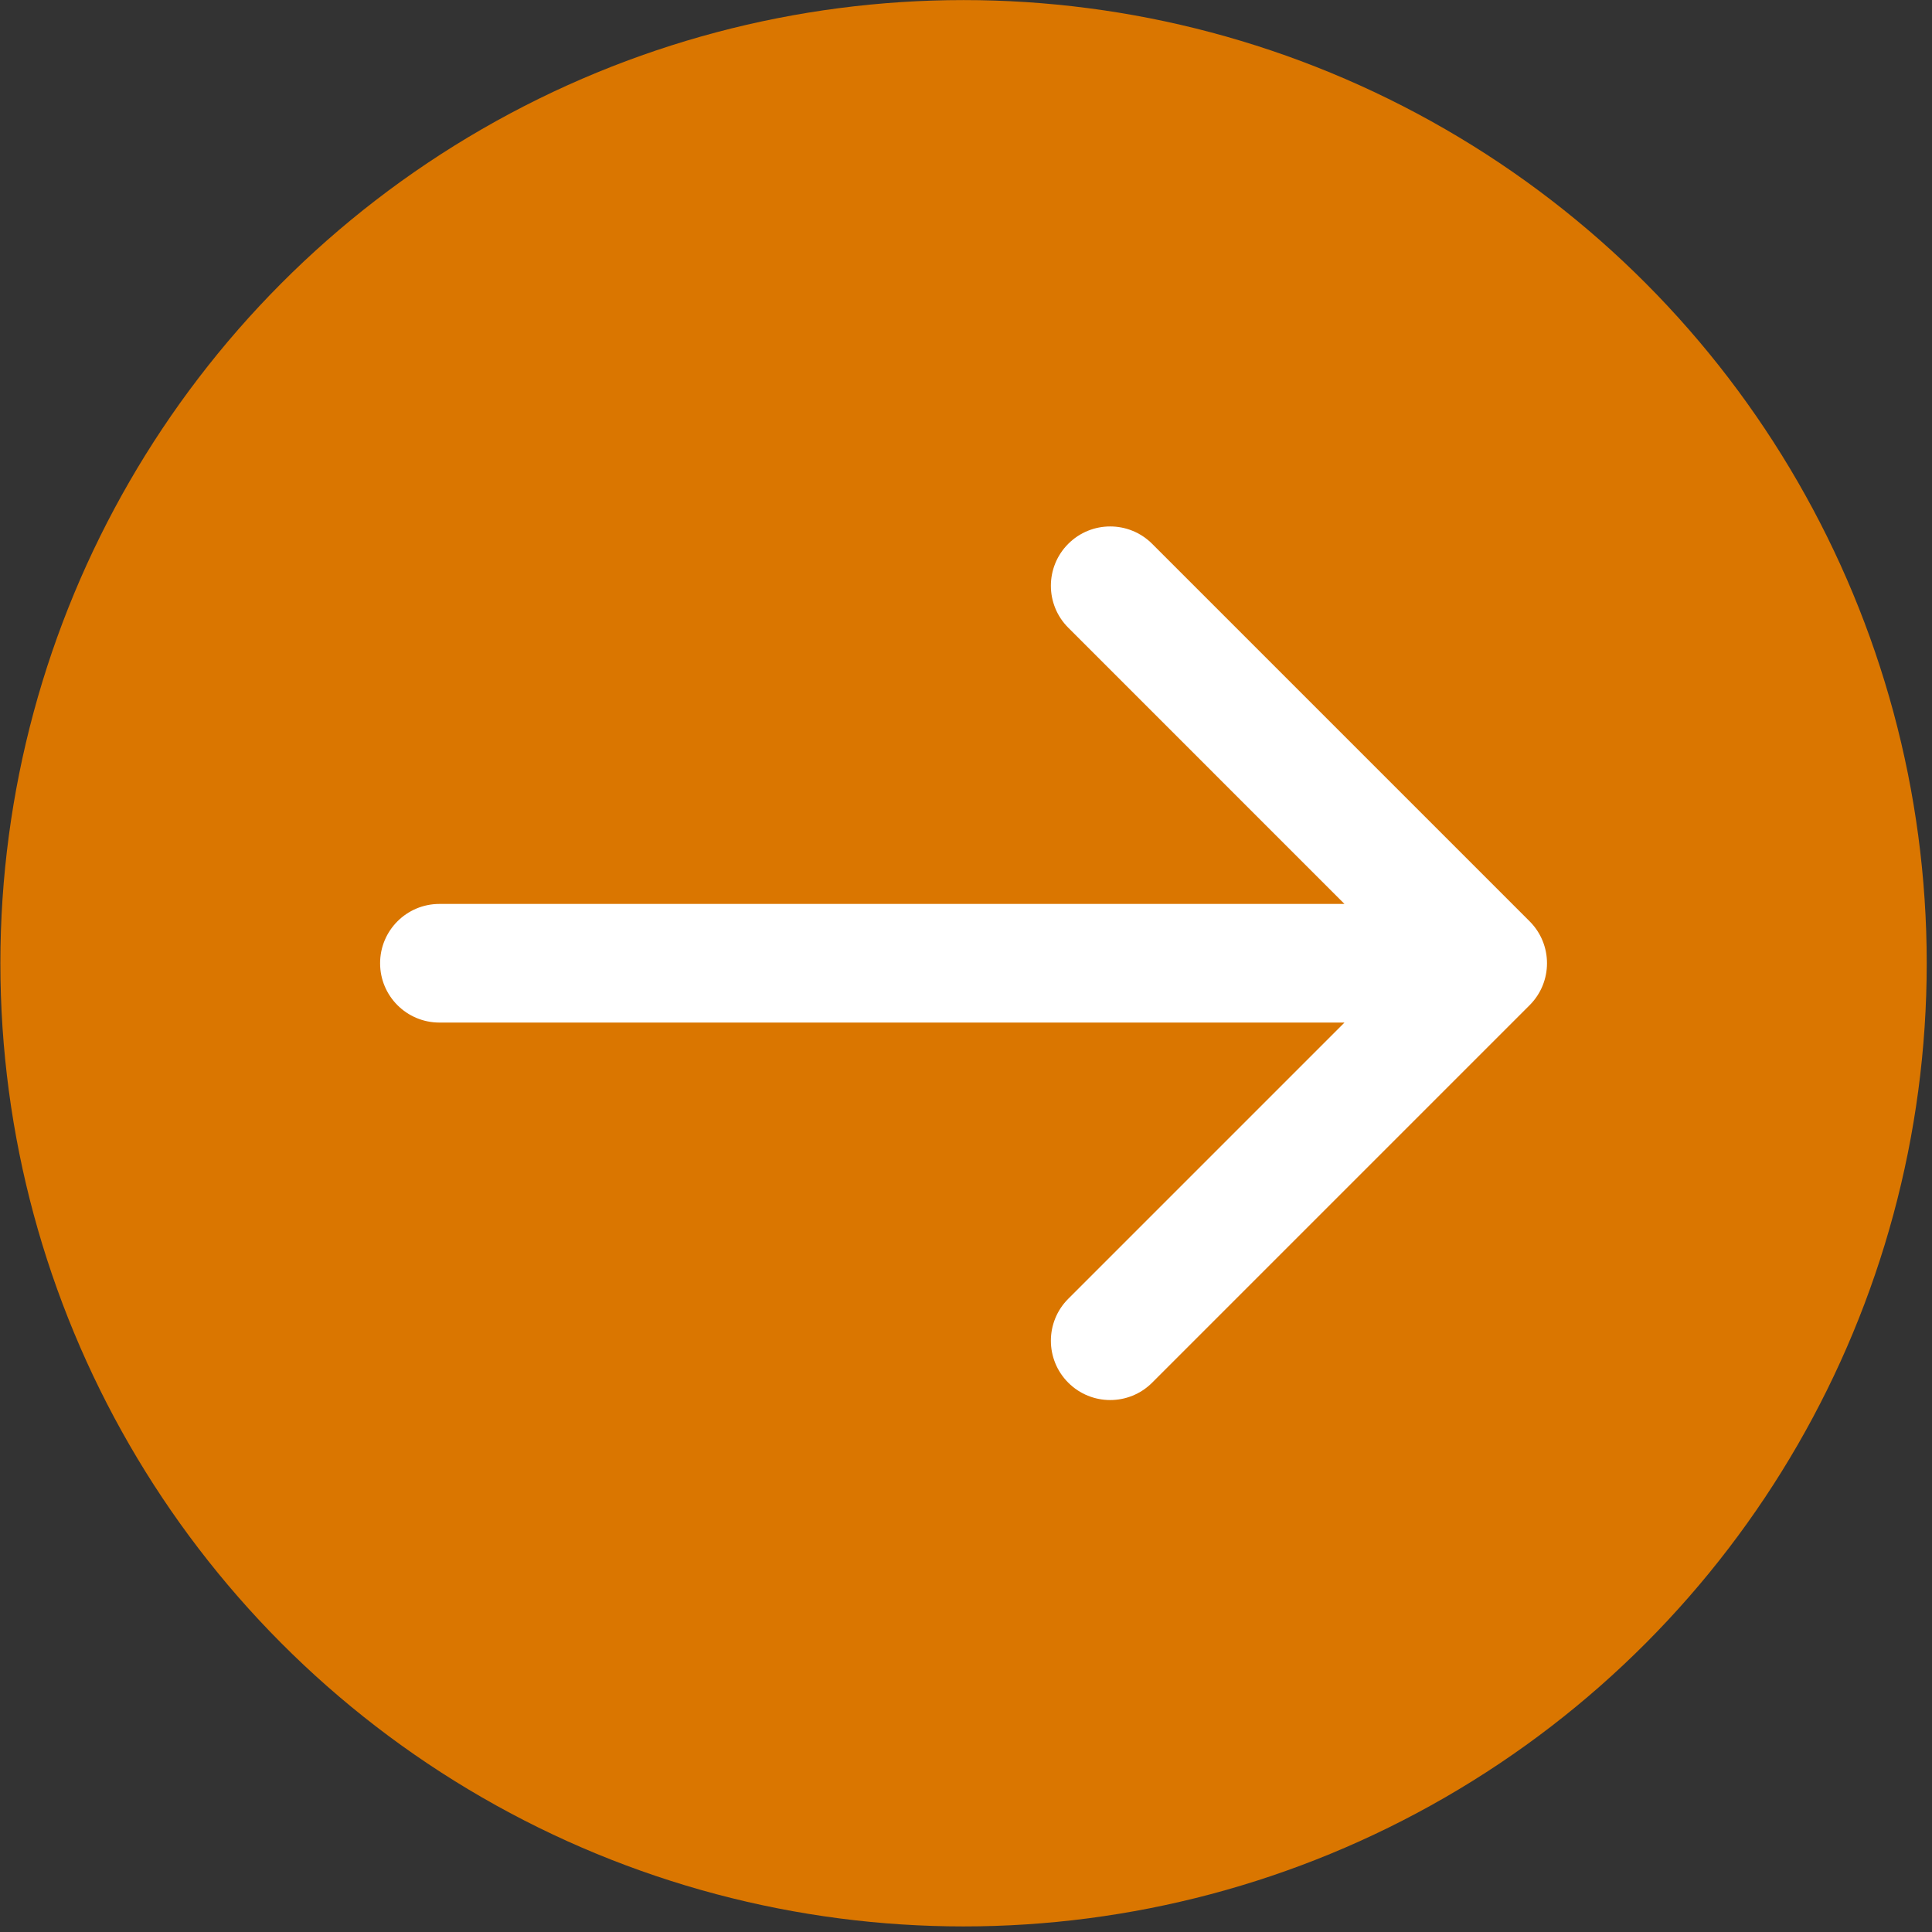
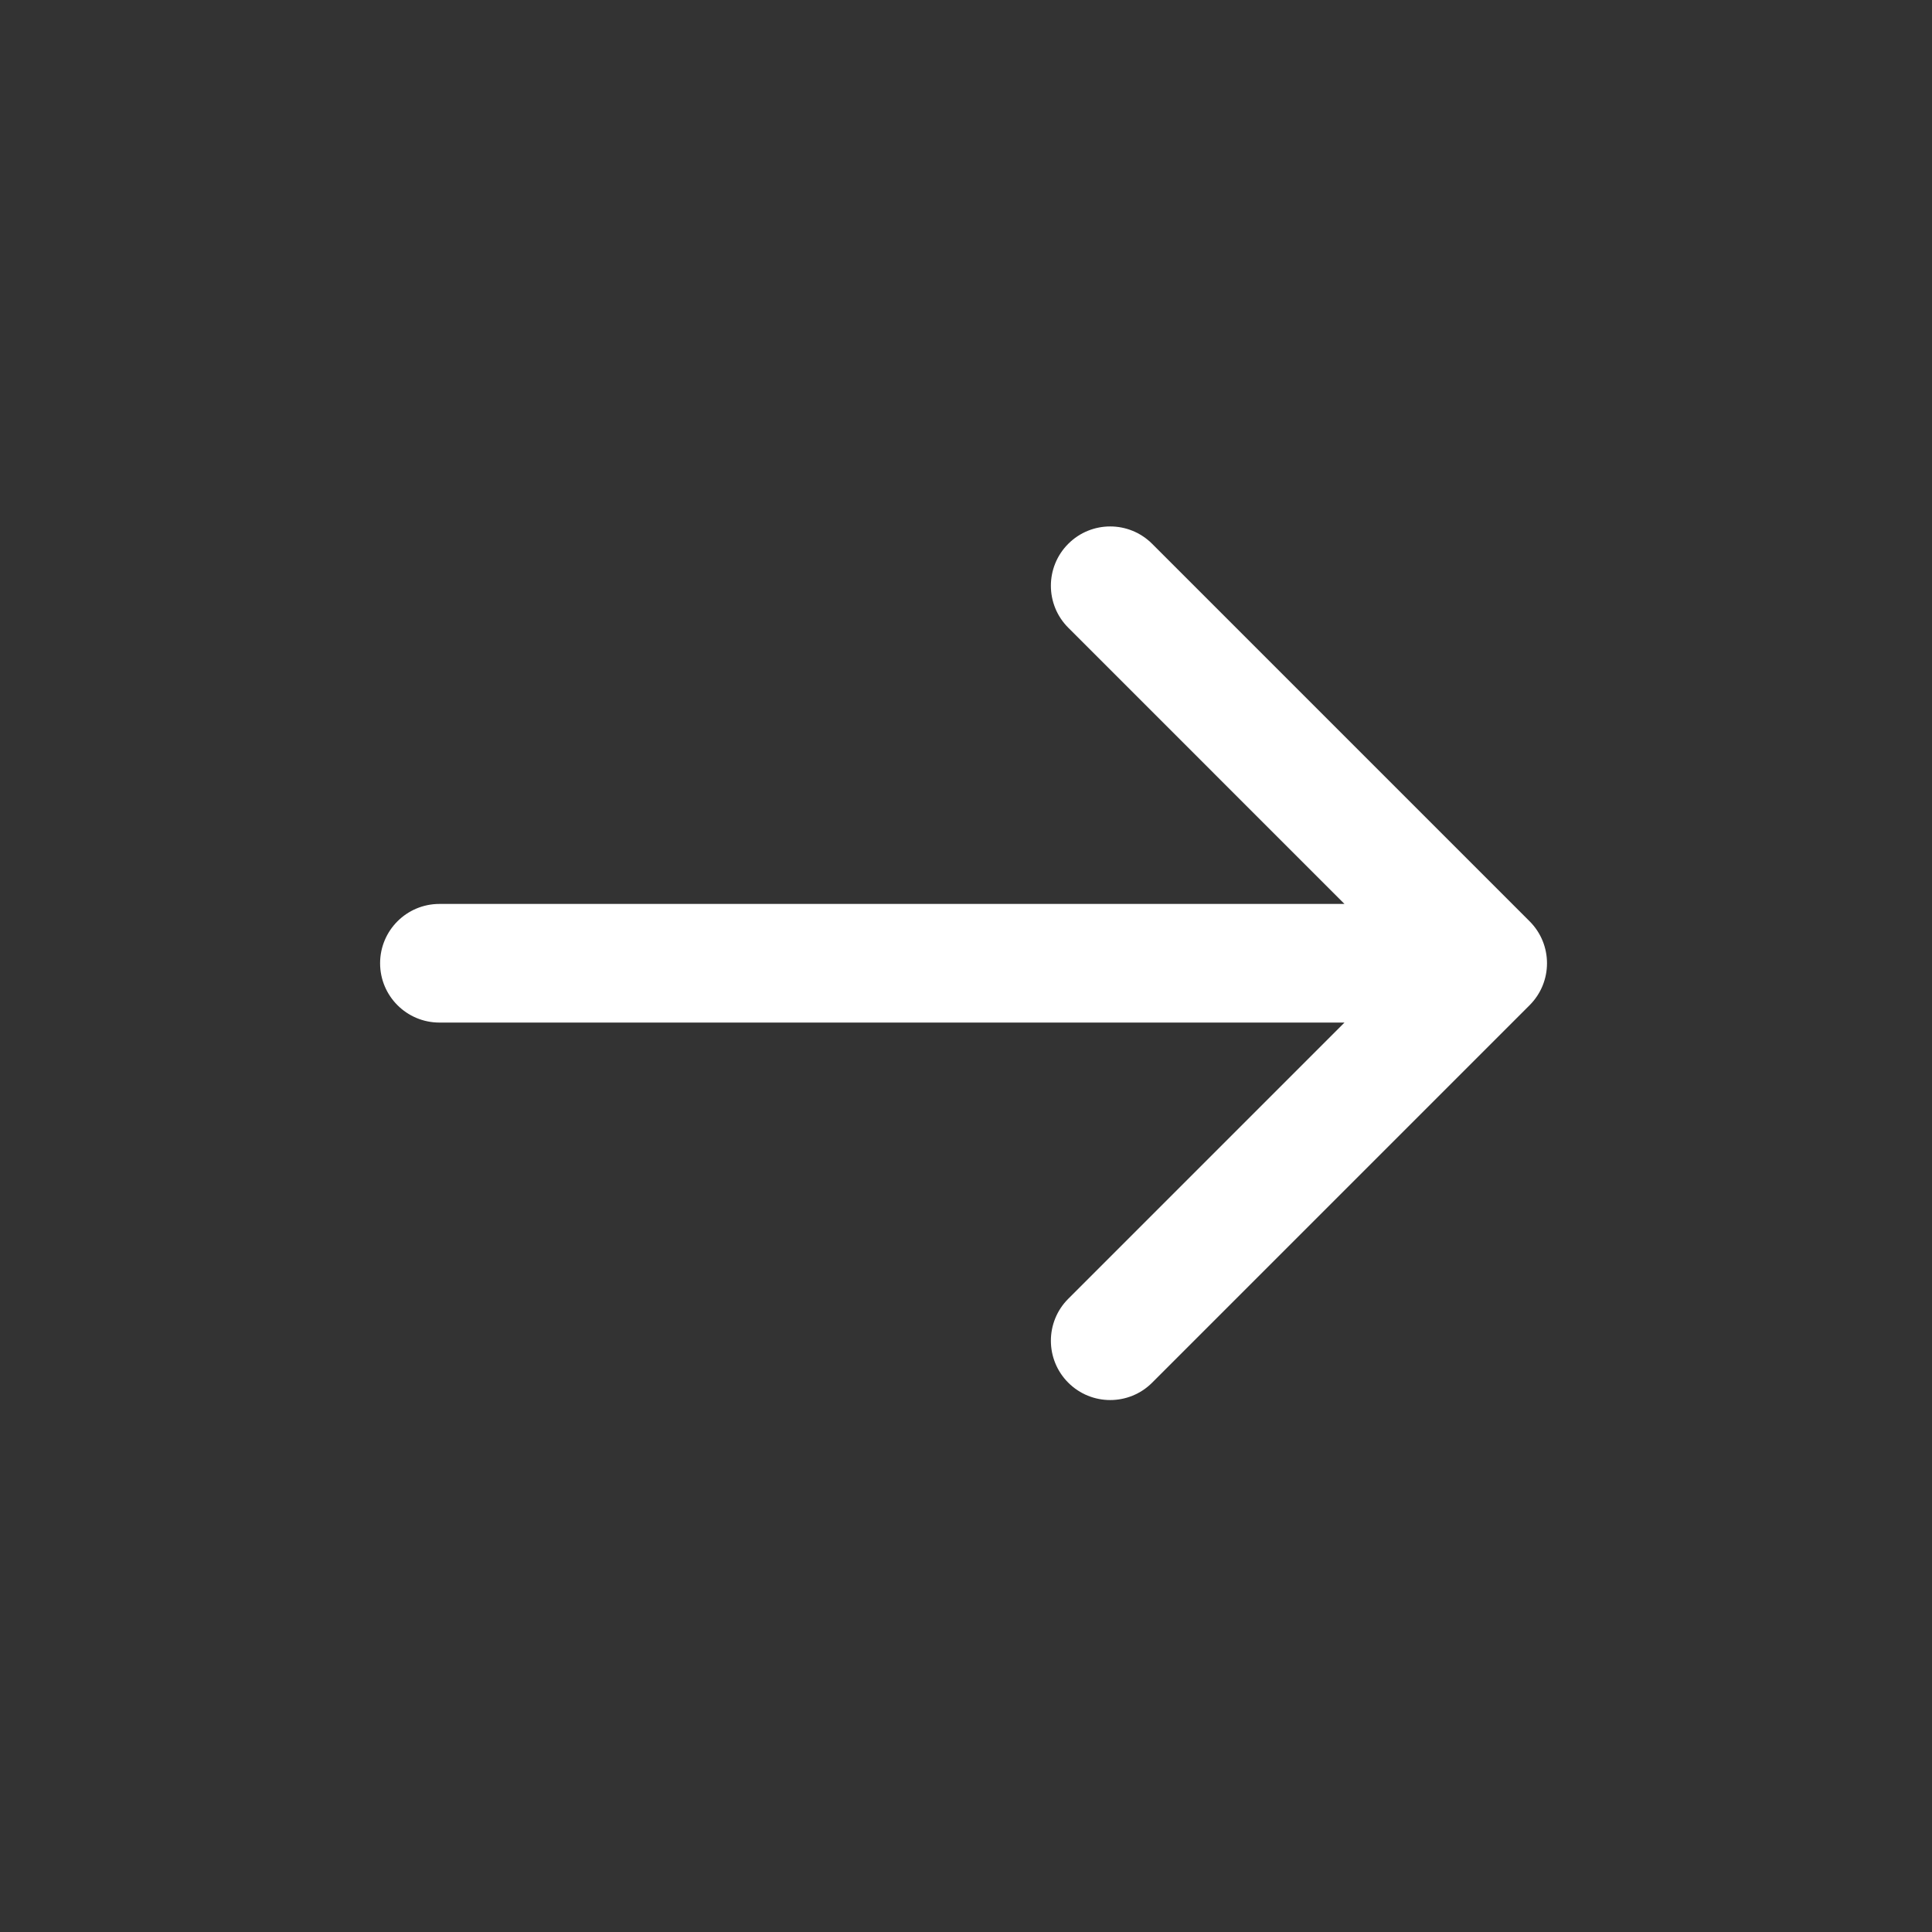
<svg xmlns="http://www.w3.org/2000/svg" width="342" height="342" viewBox="0 0 342 342" fill="none">
  <rect x="0" y="0" width="342" height="342" fill="#333333" stroke="none" />
-   <circle cx="170.566" cy="170.513" r="170.5" fill="#DA7600" />
  <path d="M77.785 160.013C71.986 160.013 67.285 164.714 67.285 170.513C67.285 176.312 71.986 181.013 77.785 181.013V160.013ZM270.772 177.937C274.873 173.837 274.873 167.189 270.772 163.088L203.951 96.266C199.85 92.166 193.202 92.166 189.101 96.266C185.001 100.367 185.001 107.015 189.101 111.116L248.498 170.513L189.101 229.91C185.001 234.01 185.001 240.658 189.101 244.759C193.202 248.859 199.85 248.859 203.951 244.759L270.772 177.937ZM77.785 181.013H263.348V160.013H77.785V181.013Z" fill="white" />
</svg>